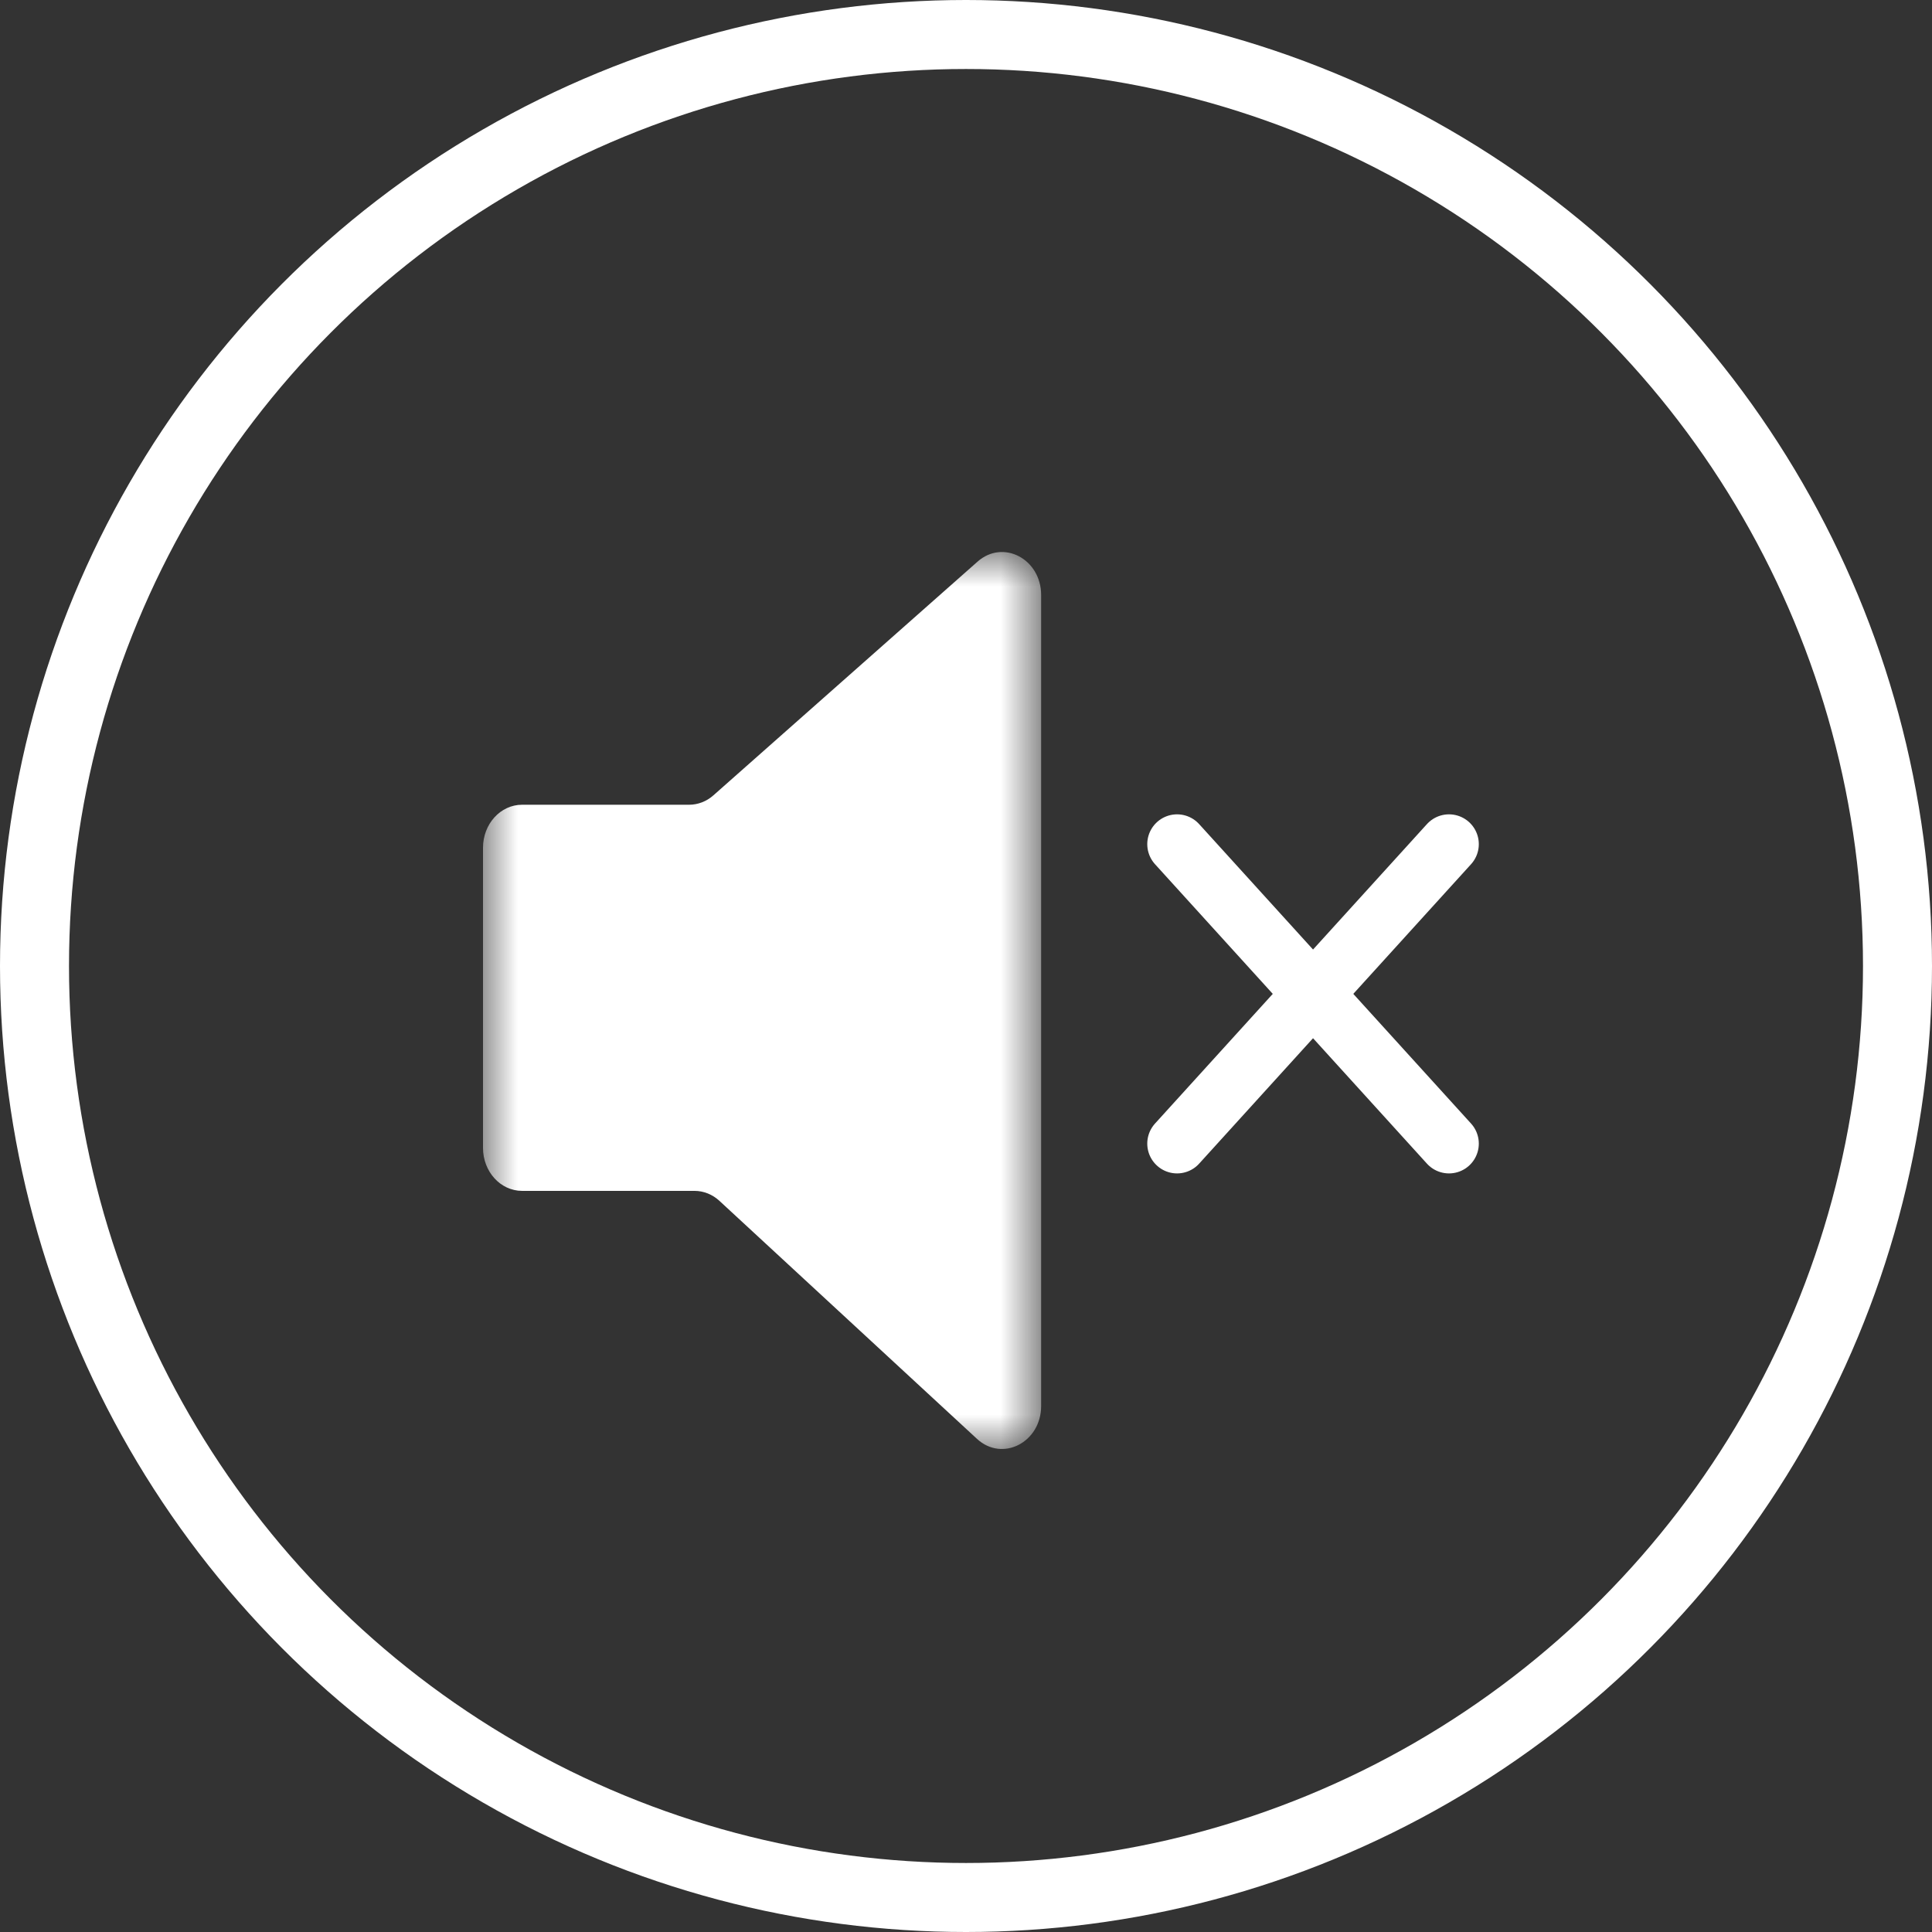
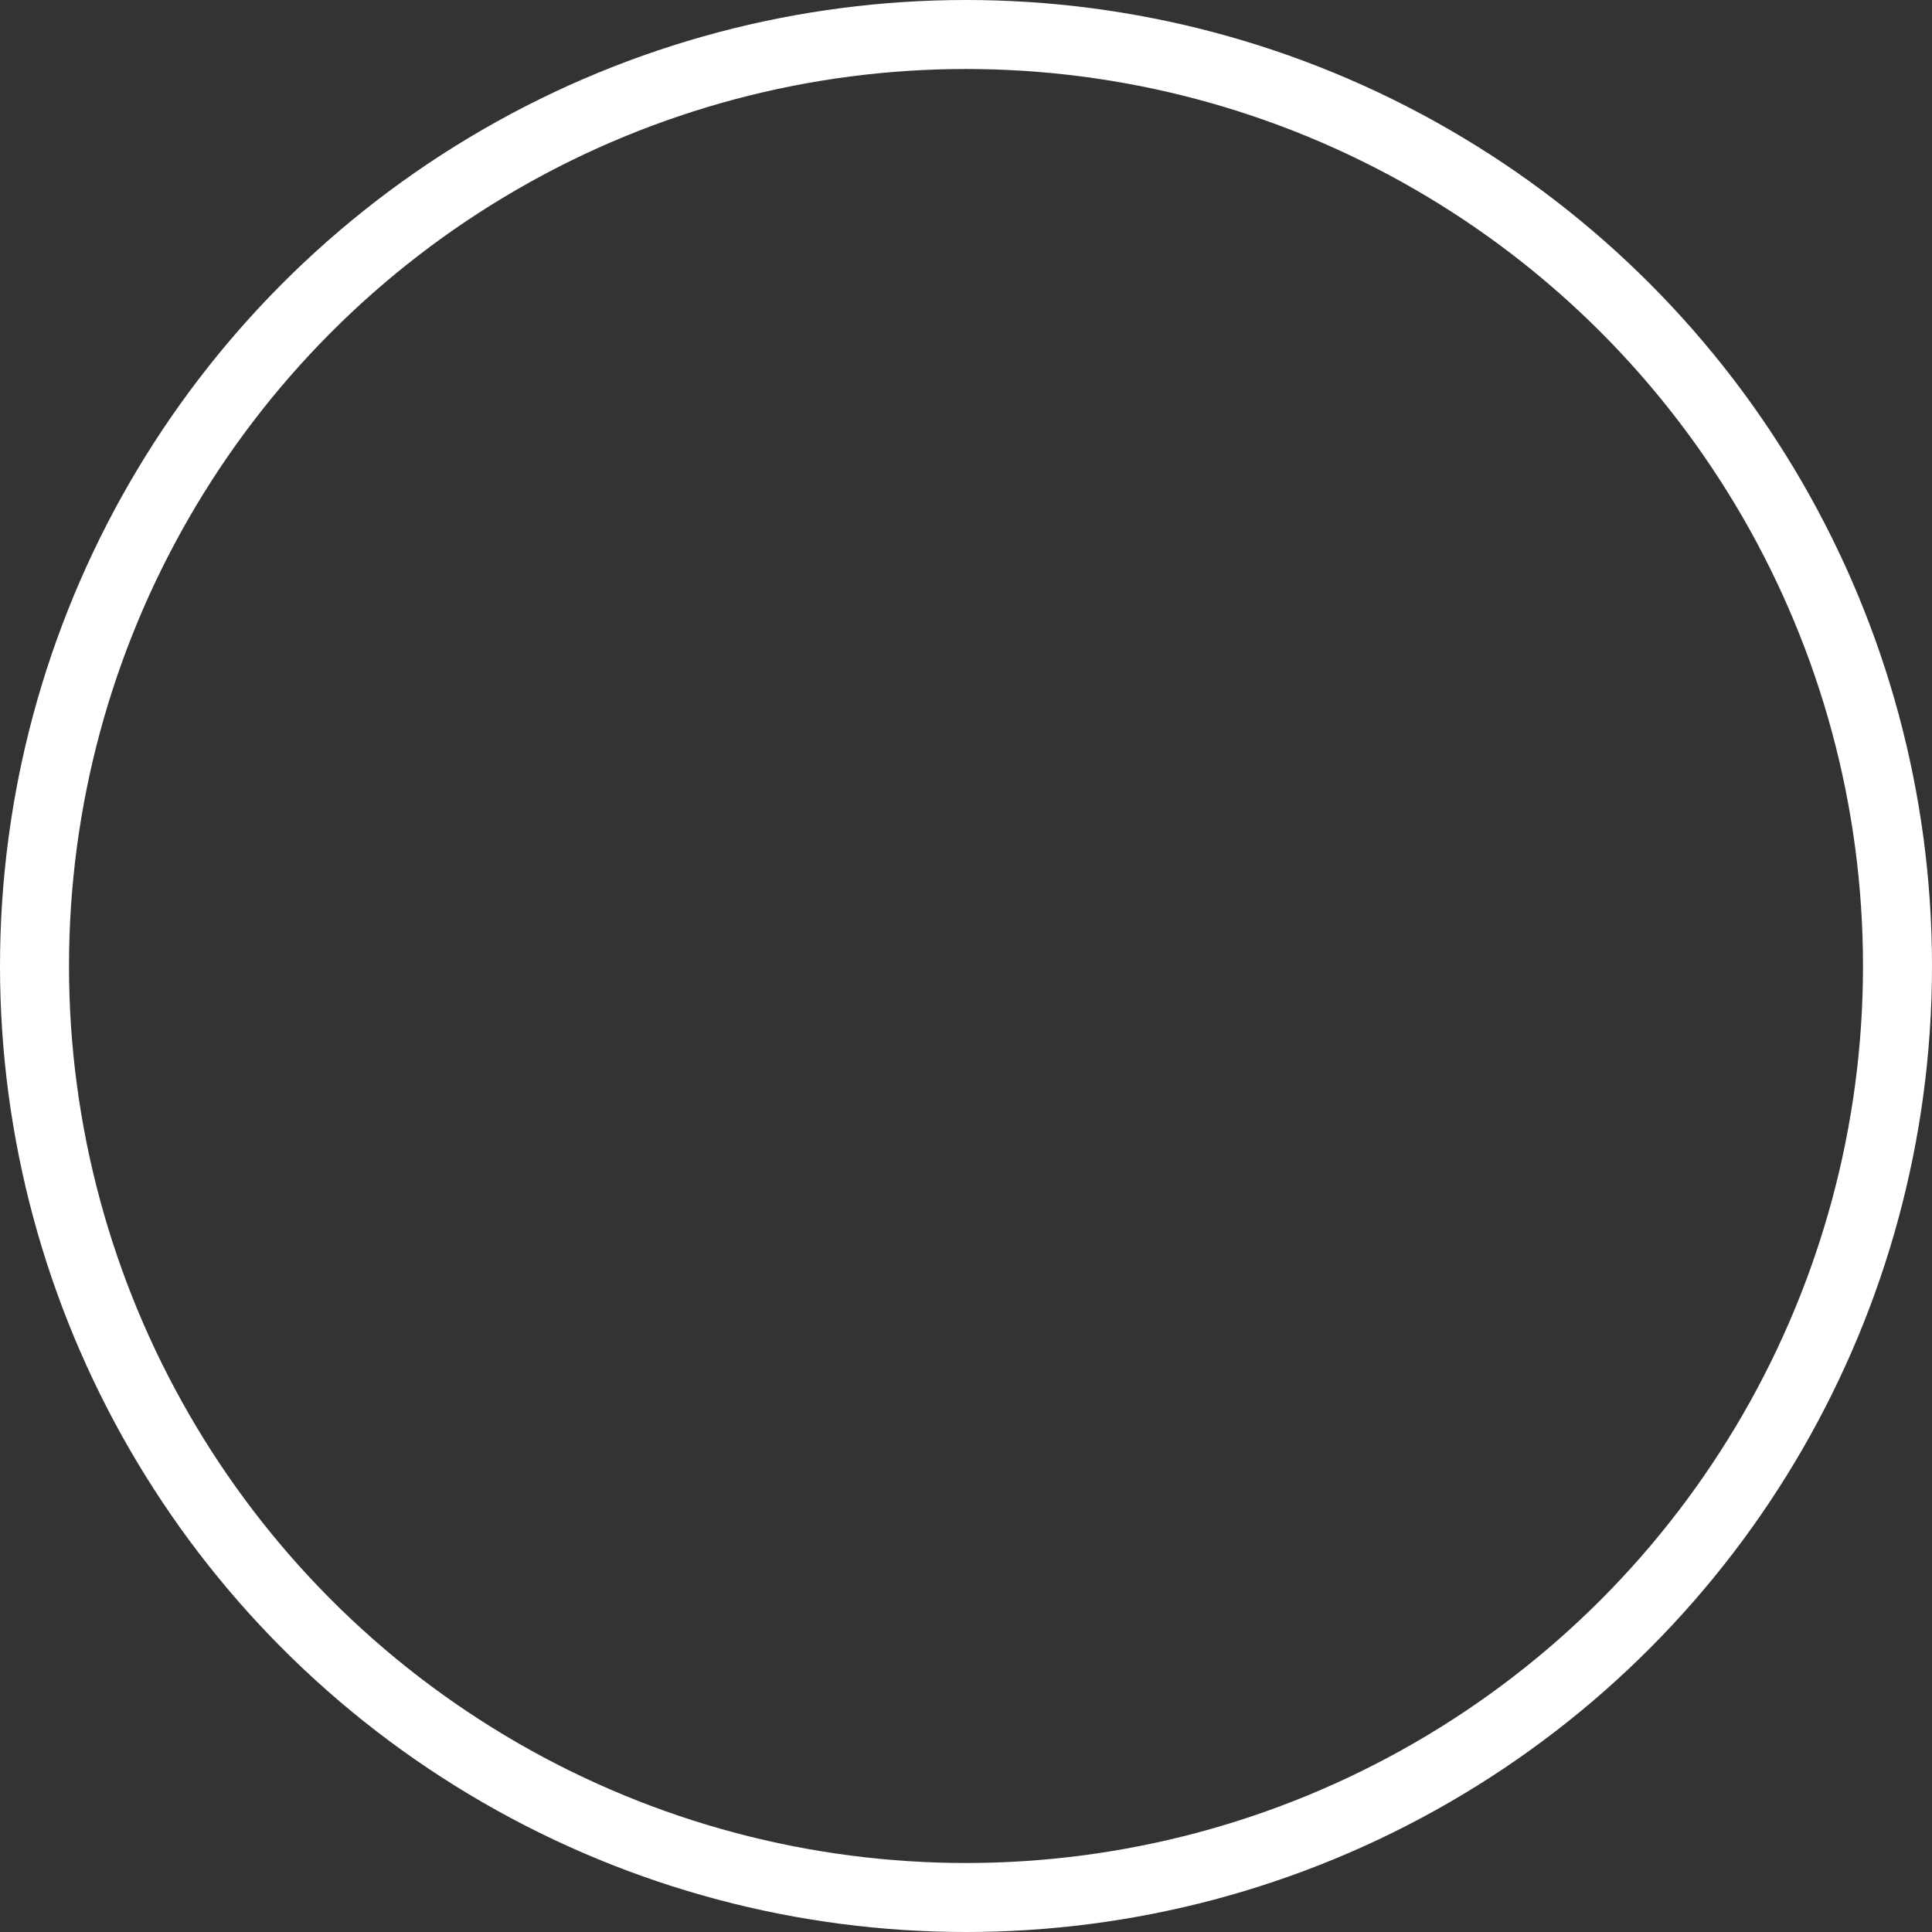
<svg xmlns="http://www.w3.org/2000/svg" xmlns:xlink="http://www.w3.org/1999/xlink" width="28px" height="28px" viewBox="0 0 28 28" version="1.1">
  <rect x="0" y="0" width="28" height="28" fill="#333333" stroke="none" />
  <title>Group</title>
  <defs>
-     <polygon id="path-1" points="0 0 8.089 0 8.089 13 0 13" />
-   </defs>
+     </defs>
  <g id="Page-1" stroke="none" stroke-width="1" fill="none" fill-rule="evenodd">
    <g id="Group">
      <circle id="Oval-Copy-9" stroke="#FFFFFF" cx="14" cy="14" r="13.5" />
      <g id="Group-8" transform="translate(7, 8)">
        <g id="Group-3">
          <mask id="mask-2" fill="white">
            <use xlink:href="#path-1" />
          </mask>
          <g id="Clip-2" />
-           <path d="M7.168,0.139 L3.34,3.526 C3.24,3.615 3.115,3.663 2.986,3.663 L0.566,3.663 C0.253,3.663 -2.07407407e-05,3.942 -2.07407407e-05,4.287 L-2.07407407e-05,8.636 C-2.07407407e-05,8.98 0.253,9.259 0.566,9.259 L3.064,9.259 C3.197,9.259 3.326,9.31 3.428,9.405 L7.159,12.853 C7.527,13.193 8.089,12.905 8.089,12.376 L8.089,0.624 C8.089,0.101 7.539,-0.189 7.168,0.139" id="Fill-1" fill="#FFFFFF" mask="url(#mask-2)" />
        </g>
-         <line x1="10.059" y1="4.234" x2="14" y2="8.574" id="Stroke-4" stroke="#FFFFFF" stroke-width="0.864" stroke-linecap="round" />
-         <line x1="14" y1="4.234" x2="10.059" y2="8.574" id="Stroke-6" stroke="#FFFFFF" stroke-width="0.864" stroke-linecap="round" />
      </g>
    </g>
  </g>
</svg>